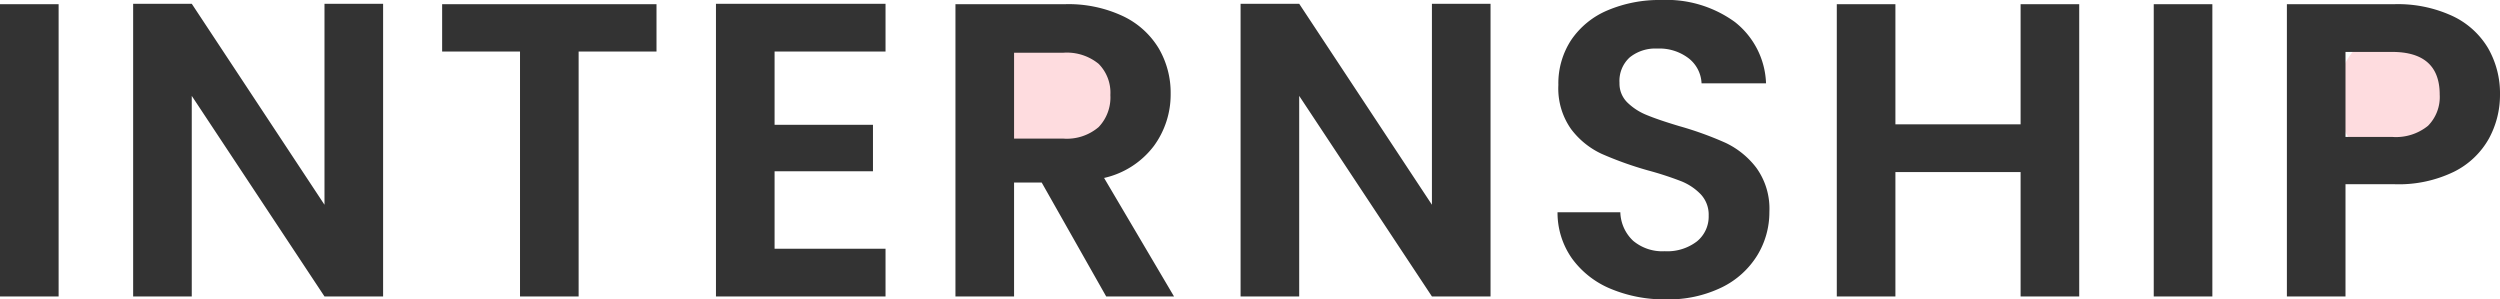
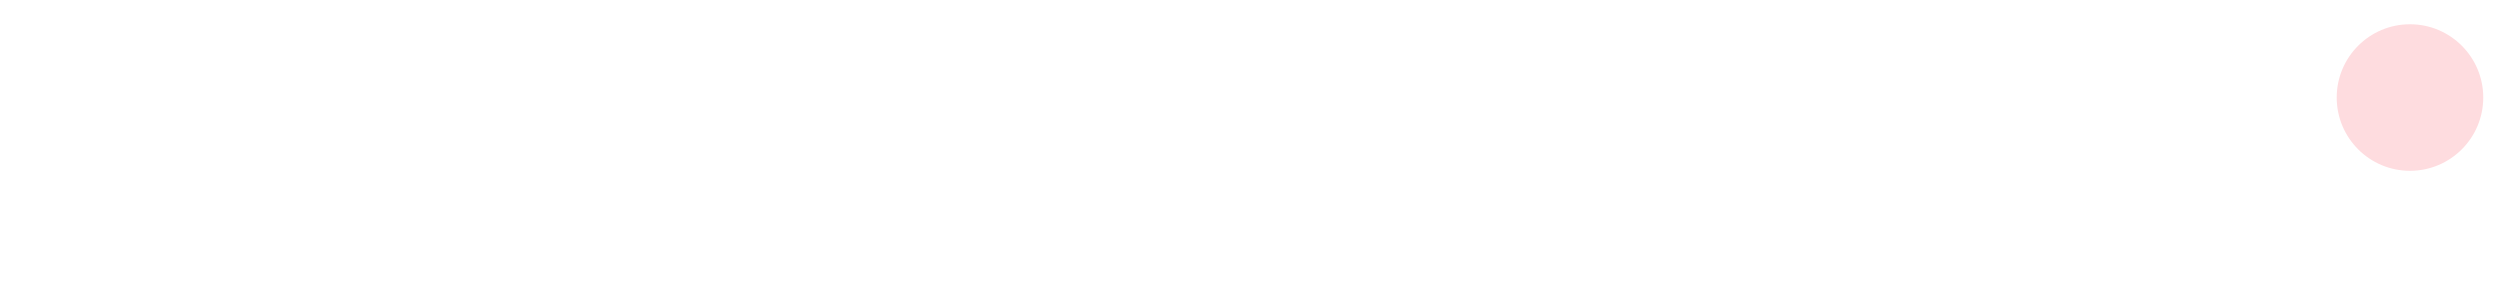
<svg xmlns="http://www.w3.org/2000/svg" width="119.42" height="14.3" viewBox="0 0 119.42 14.3">
  <g id="グループ_2962" data-name="グループ 2962" transform="translate(-1.216 -6.66)">
-     <circle id="楕円形_65" data-name="楕円形 65" cx="3.5" cy="3.5" r="3.5" transform="translate(47.836 7.819)" fill="#fedcdf" />
    <circle id="楕円形_75" data-name="楕円形 75" cx="3.5" cy="3.5" r="3.5" transform="translate(112.836 7.819)" fill="#fedcdf" />
-     <path id="パス_20833" data-name="パス 20833" d="M4.18-13.96V0H1.38V-13.96ZM19.68,0h-2.8L10.54-9.58V0H7.74V-13.98h2.8l6.34,9.6v-9.6h2.8ZM32.74-13.96v2.26H29.02V0h-2.8V-11.7H22.5v-2.26Zm5.64,2.26v3.5h4.7v2.22h-4.7v3.7h5.3V0h-8.1V-13.98h8.1v2.28ZM54.22,0,51.14-5.44H49.82V0h-2.8V-13.96h5.24a6.119,6.119,0,0,1,2.76.57,3.982,3.982,0,0,1,1.71,1.54,4.2,4.2,0,0,1,.57,2.17,4.157,4.157,0,0,1-.8,2.49,4.11,4.11,0,0,1-2.38,1.53L57.46,0Zm-4.4-7.54h2.34a2.338,2.338,0,0,0,1.7-.55,2.047,2.047,0,0,0,.56-1.53,1.953,1.953,0,0,0-.56-1.49,2.394,2.394,0,0,0-1.7-.53H49.82ZM72.58,0h-2.8L63.44-9.58V0h-2.8V-13.98h2.8l6.34,9.6v-9.6h2.8Zm8.38.14a6.631,6.631,0,0,1-2.63-.5A4.318,4.318,0,0,1,76.48-1.8a3.792,3.792,0,0,1-.7-2.22h3a1.94,1.94,0,0,0,.61,1.36,2.161,2.161,0,0,0,1.51.5,2.323,2.323,0,0,0,1.54-.47A1.529,1.529,0,0,0,83-3.86a1.421,1.421,0,0,0-.38-1.02,2.662,2.662,0,0,0-.95-.63,15.721,15.721,0,0,0-1.57-.51,16.815,16.815,0,0,1-2.21-.79,3.871,3.871,0,0,1-1.46-1.18,3.363,3.363,0,0,1-.61-2.11,3.773,3.773,0,0,1,.62-2.16,3.944,3.944,0,0,1,1.74-1.41,6.33,6.33,0,0,1,2.56-.49,5.554,5.554,0,0,1,3.51,1.05,3.893,3.893,0,0,1,1.49,2.93H82.66a1.6,1.6,0,0,0-.61-1.19,2.3,2.3,0,0,0-1.51-.47,1.944,1.944,0,0,0-1.31.42,1.518,1.518,0,0,0-.49,1.22,1.261,1.261,0,0,0,.37.93,2.822,2.822,0,0,0,.92.6q.55.23,1.55.53a16.283,16.283,0,0,1,2.22.8,3.987,3.987,0,0,1,1.48,1.2,3.333,3.333,0,0,1,.62,2.1,3.95,3.95,0,0,1-.58,2.08,4.1,4.1,0,0,1-1.7,1.53A5.8,5.8,0,0,1,80.96.14Zm19.74-14.1V0H97.9V-5.94H91.92V0h-2.8V-13.96h2.8v5.74H97.9v-5.74Zm6.36,0V0h-2.8V-13.96ZM120.8-9.64a4.347,4.347,0,0,1-.53,2.1,3.893,3.893,0,0,1-1.66,1.58,6.038,6.038,0,0,1-2.85.6h-2.34V0h-2.8V-13.96h5.14a6.211,6.211,0,0,1,2.76.56,3.9,3.9,0,0,1,1.71,1.54A4.334,4.334,0,0,1,120.8-9.64Zm-5.16,2.02a2.427,2.427,0,0,0,1.72-.53,1.953,1.953,0,0,0,.56-1.49q0-2.04-2.28-2.04h-2.22v4.06Z" transform="translate(-0.164 20.82)" fill="#333" />
  </g>
</svg>